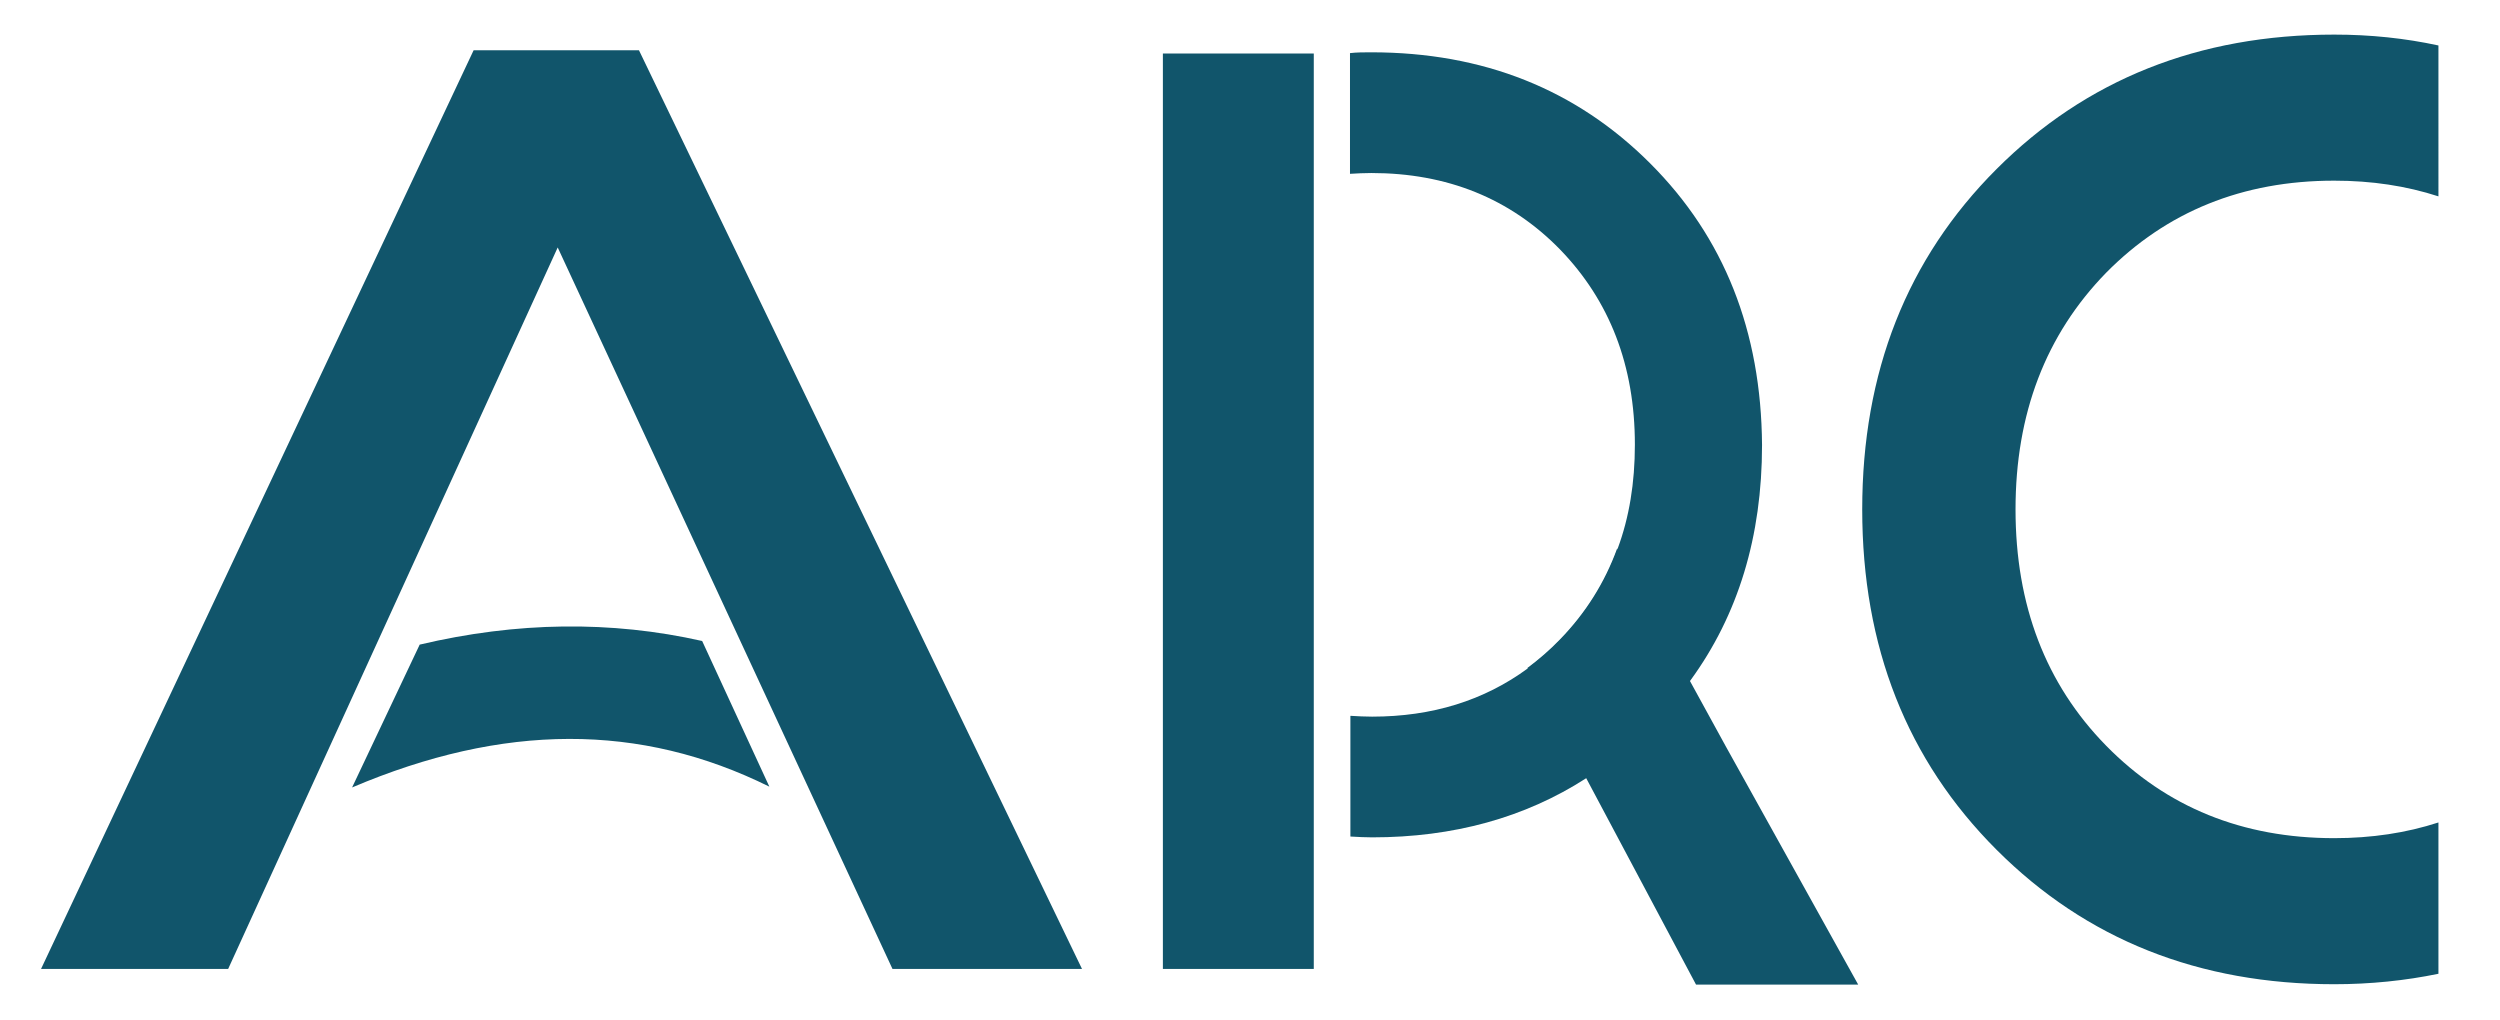
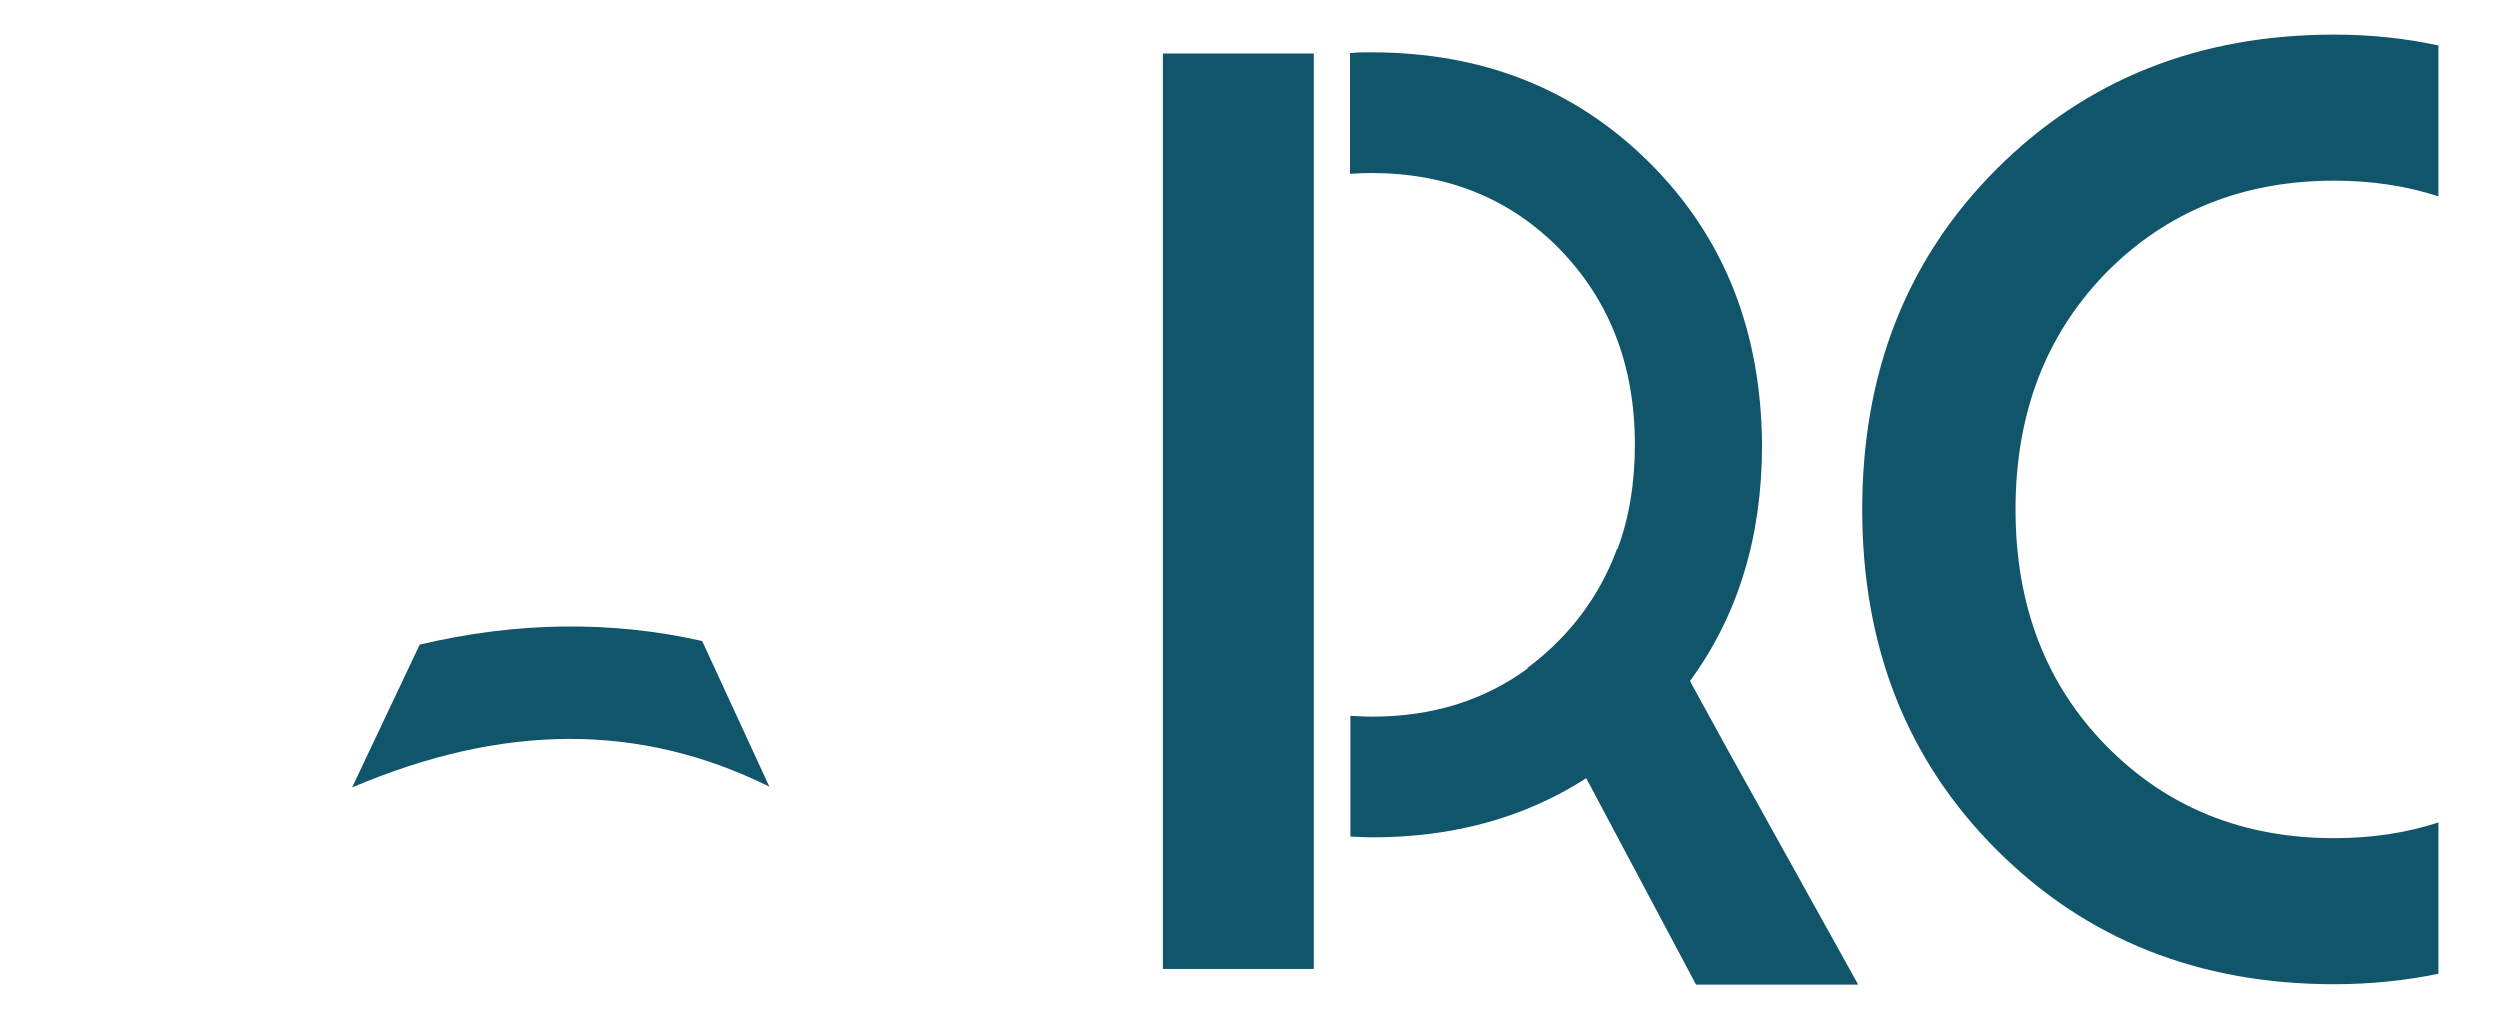
<svg xmlns="http://www.w3.org/2000/svg" version="1.1" id="Layer_1" x="0px" y="0px" viewBox="0 0 621.3 253.4" style="enable-background:new 0 0 621.3 253.4;" xml:space="preserve">
  <style type="text/css">
	.st0{fill:#11556B;}
</style>
  <g id="XMLID_2_">
-     <path id="XMLID_285_" class="st0" d="M158.8,12.5h-41.1L10.2,240.8h46.5l81.9-179.3l83.2,179.3h47.1L158.8,12.5z" />
    <path id="XMLID_205_" class="st0" d="M580.1,44.9c9.3,0,17.9,1.3,25.9,3.9V11.3c-8.3-1.8-16.9-2.7-25.9-2.7   c-33.7,0-61.7,11.2-83.9,33.4c-22.3,22.3-33.4,50.5-33.4,84.6c0,34.1,11.1,62.3,33.4,84.6c22.3,22.3,50.3,33.4,83.9,33.4   c9,0,17.7-0.9,25.9-2.6v-37.6c-8,2.6-16.6,3.9-25.9,3.9c-22.8,0-41.7-7.7-56.7-23c-15-15.3-22.5-34.9-22.5-58.7s7.5-43.4,22.5-58.8   C538.4,52.6,557.3,44.9,580.1,44.9z" />
    <g id="XMLID_67_">
      <path id="XMLID_274_" class="st0" d="M428.9,185.5l-9.1-16.6l-4.1-7.5h0l-13.8-25.1c0,0,0,0,0,0c-3.1,8.5-7.8,16-14.2,22.6    c-2.6,2.7-5.3,5-8.1,7.1l0.5,0.9l14,26.3l27.4,51.5h40.3L428.9,185.5z" />
      <g id="XMLID_69_">
        <path id="XMLID_74_" class="st0" d="M410.1,40.6C391.7,22.2,368.6,13,340.8,13c-1.8,0-3.6,0-5.3,0.2v30c1.7-0.1,3.5-0.2,5.3-0.2     c18.8,0,34.5,6.3,46.9,19c12.3,12.7,18.6,28.8,18.6,48.5c0,9.5-1.4,18.1-4.3,25.9c0,0,0,0,0,0c-3.1,8.5-7.8,16-14.2,22.6     c-2.6,2.7-5.3,5-8.1,7.1c-10.9,8-23.8,12-38.7,12c-1.8,0-3.6-0.1-5.3-0.2c0,0,0,0-0.1,0v30c0,0,0,0,0.1,0     c1.8,0.1,3.6,0.2,5.3,0.2c20.2,0,38-4.9,53.2-14.7c5.7-3.6,11.1-7.9,16.1-12.9c3.6-3.6,6.9-7.4,9.8-11.4     c11.9-16.3,17.8-35.8,17.8-58.5C437.7,82.3,428.5,59,410.1,40.6z" />
      </g>
    </g>
    <rect id="XMLID_145_" x="289" y="13.3" class="st0" width="37.5" height="227.5" />
    <g id="XMLID_149_">
      <path id="XMLID_184_" class="st0" d="M191.2,195.5c-32.1-15.9-66.1-15.8-103.7,0.2l16.8-35.5c24.1-5.7,47.6-6,70.2-0.9    L191.2,195.5z" />
    </g>
    <path id="XMLID_77_" class="st0" d="M338.2,177.8C338.2,177.8,338.2,177.8,338.2,177.8l0.1,30c0,0,0,0-0.1,0V177.8z" />
  </g>
</svg>